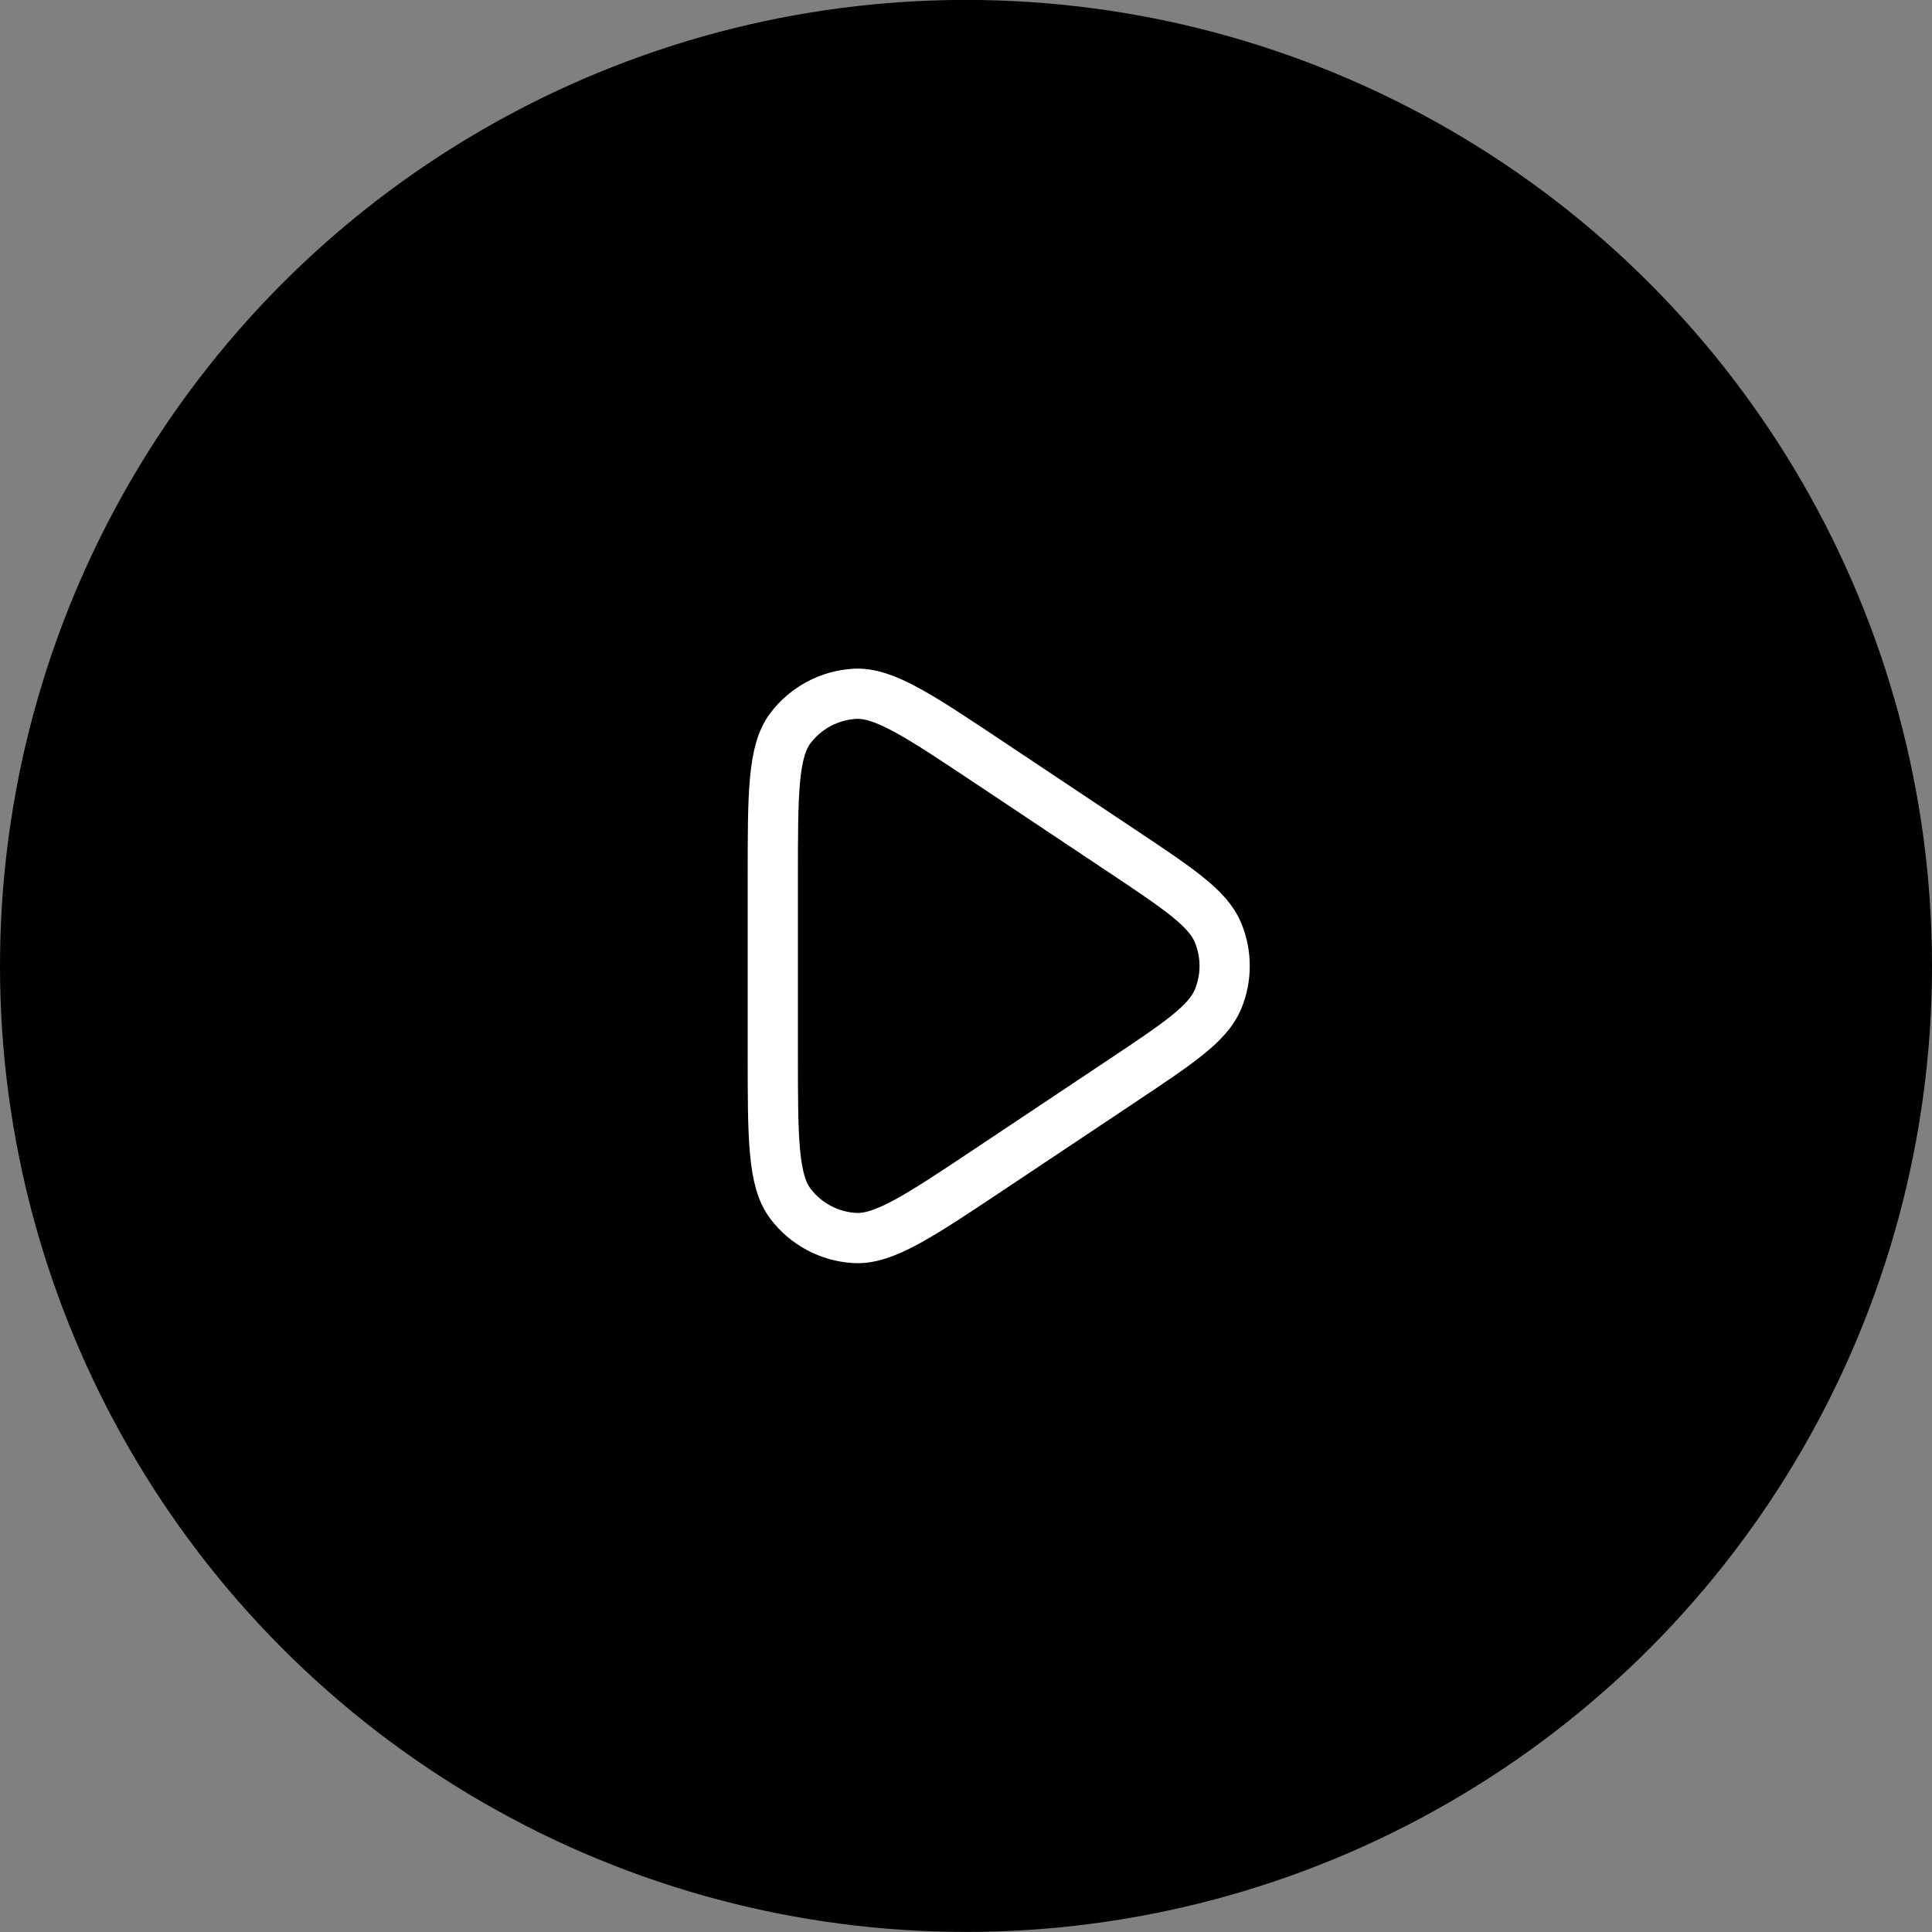
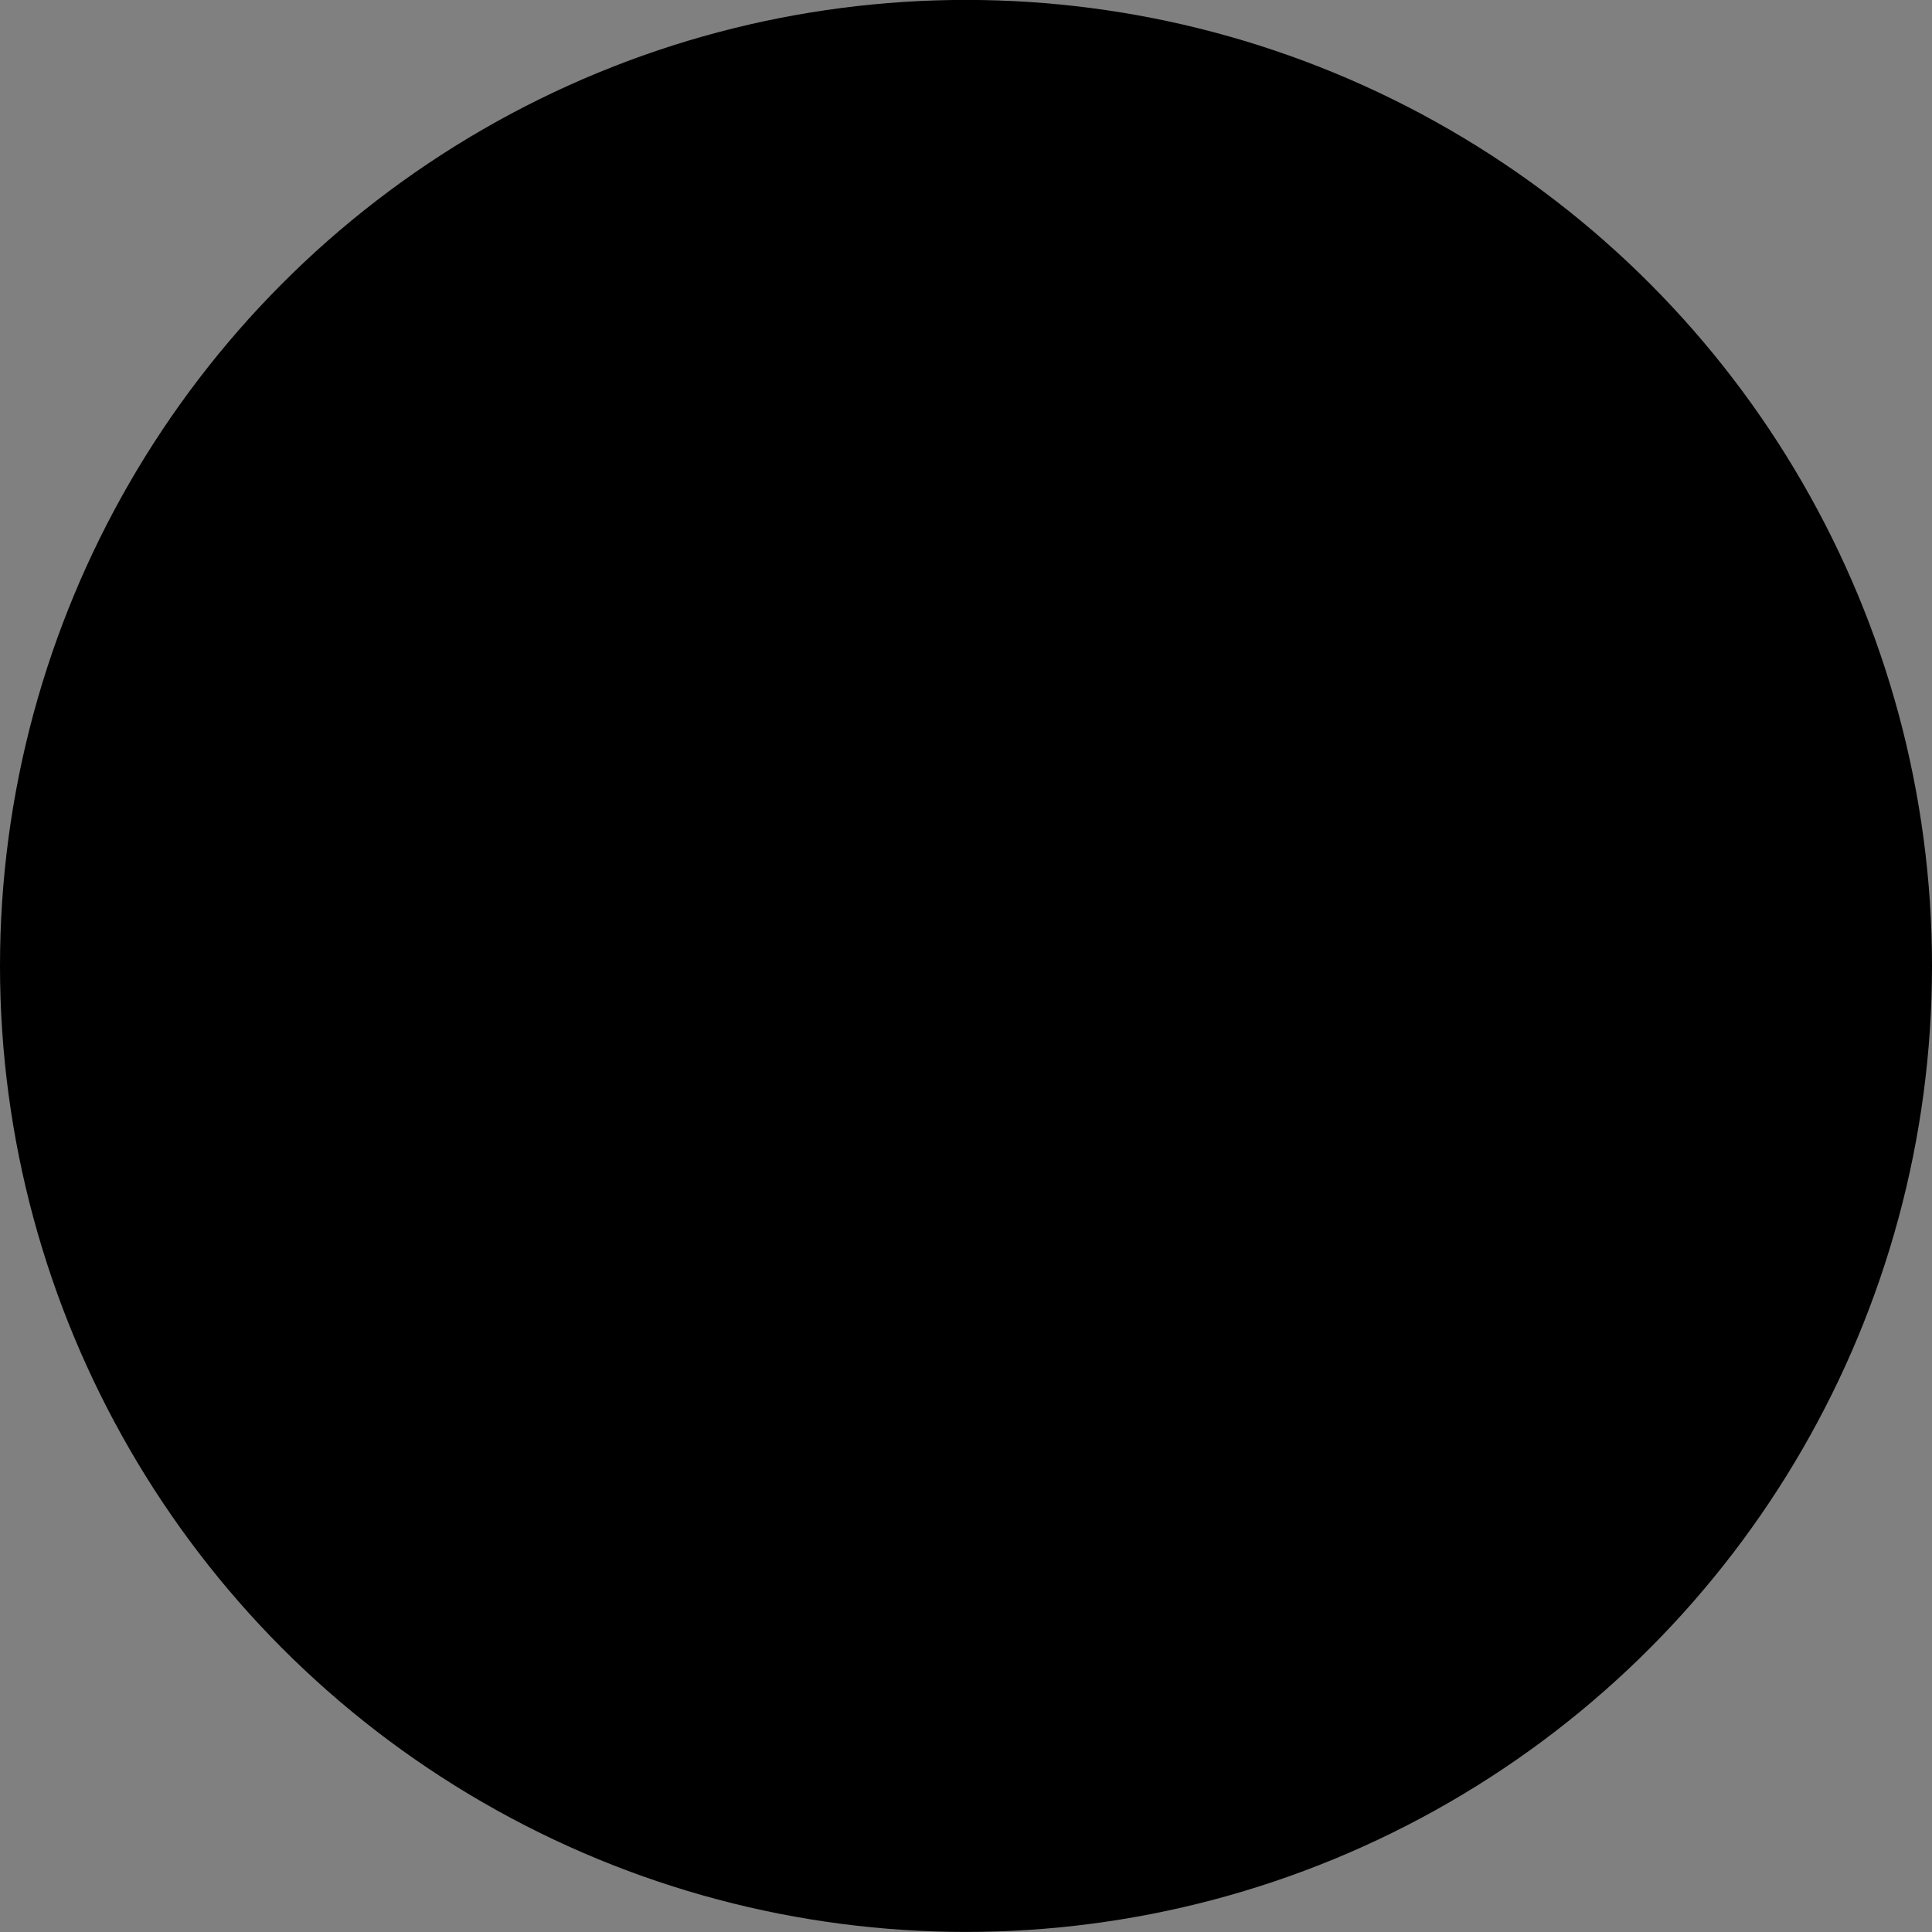
<svg xmlns="http://www.w3.org/2000/svg" width="50" height="50" viewBox="0 0 50 50" fill="none">
  <rect x="0" y="0" width="50" height="50" fill="#808080" stroke="none" />
  <circle cx="25" cy="24.998" r="25" fill="black" />
-   <path d="M25.597 19.73L29.007 22.003C30.509 23.004 31.26 23.505 31.522 24.136C31.751 24.688 31.751 25.308 31.522 25.86C31.26 26.491 30.509 26.992 29.007 27.993L25.597 30.267C23.779 31.479 22.87 32.084 22.116 32.039C21.459 32 20.852 31.676 20.456 31.151C20 30.549 20 29.456 20 27.271V22.725C20 20.54 20 19.447 20.456 18.845C20.852 18.32 21.459 17.996 22.116 17.956C22.87 17.911 23.779 18.517 25.597 19.73Z" stroke="white" stroke-width="1.3" />
</svg>